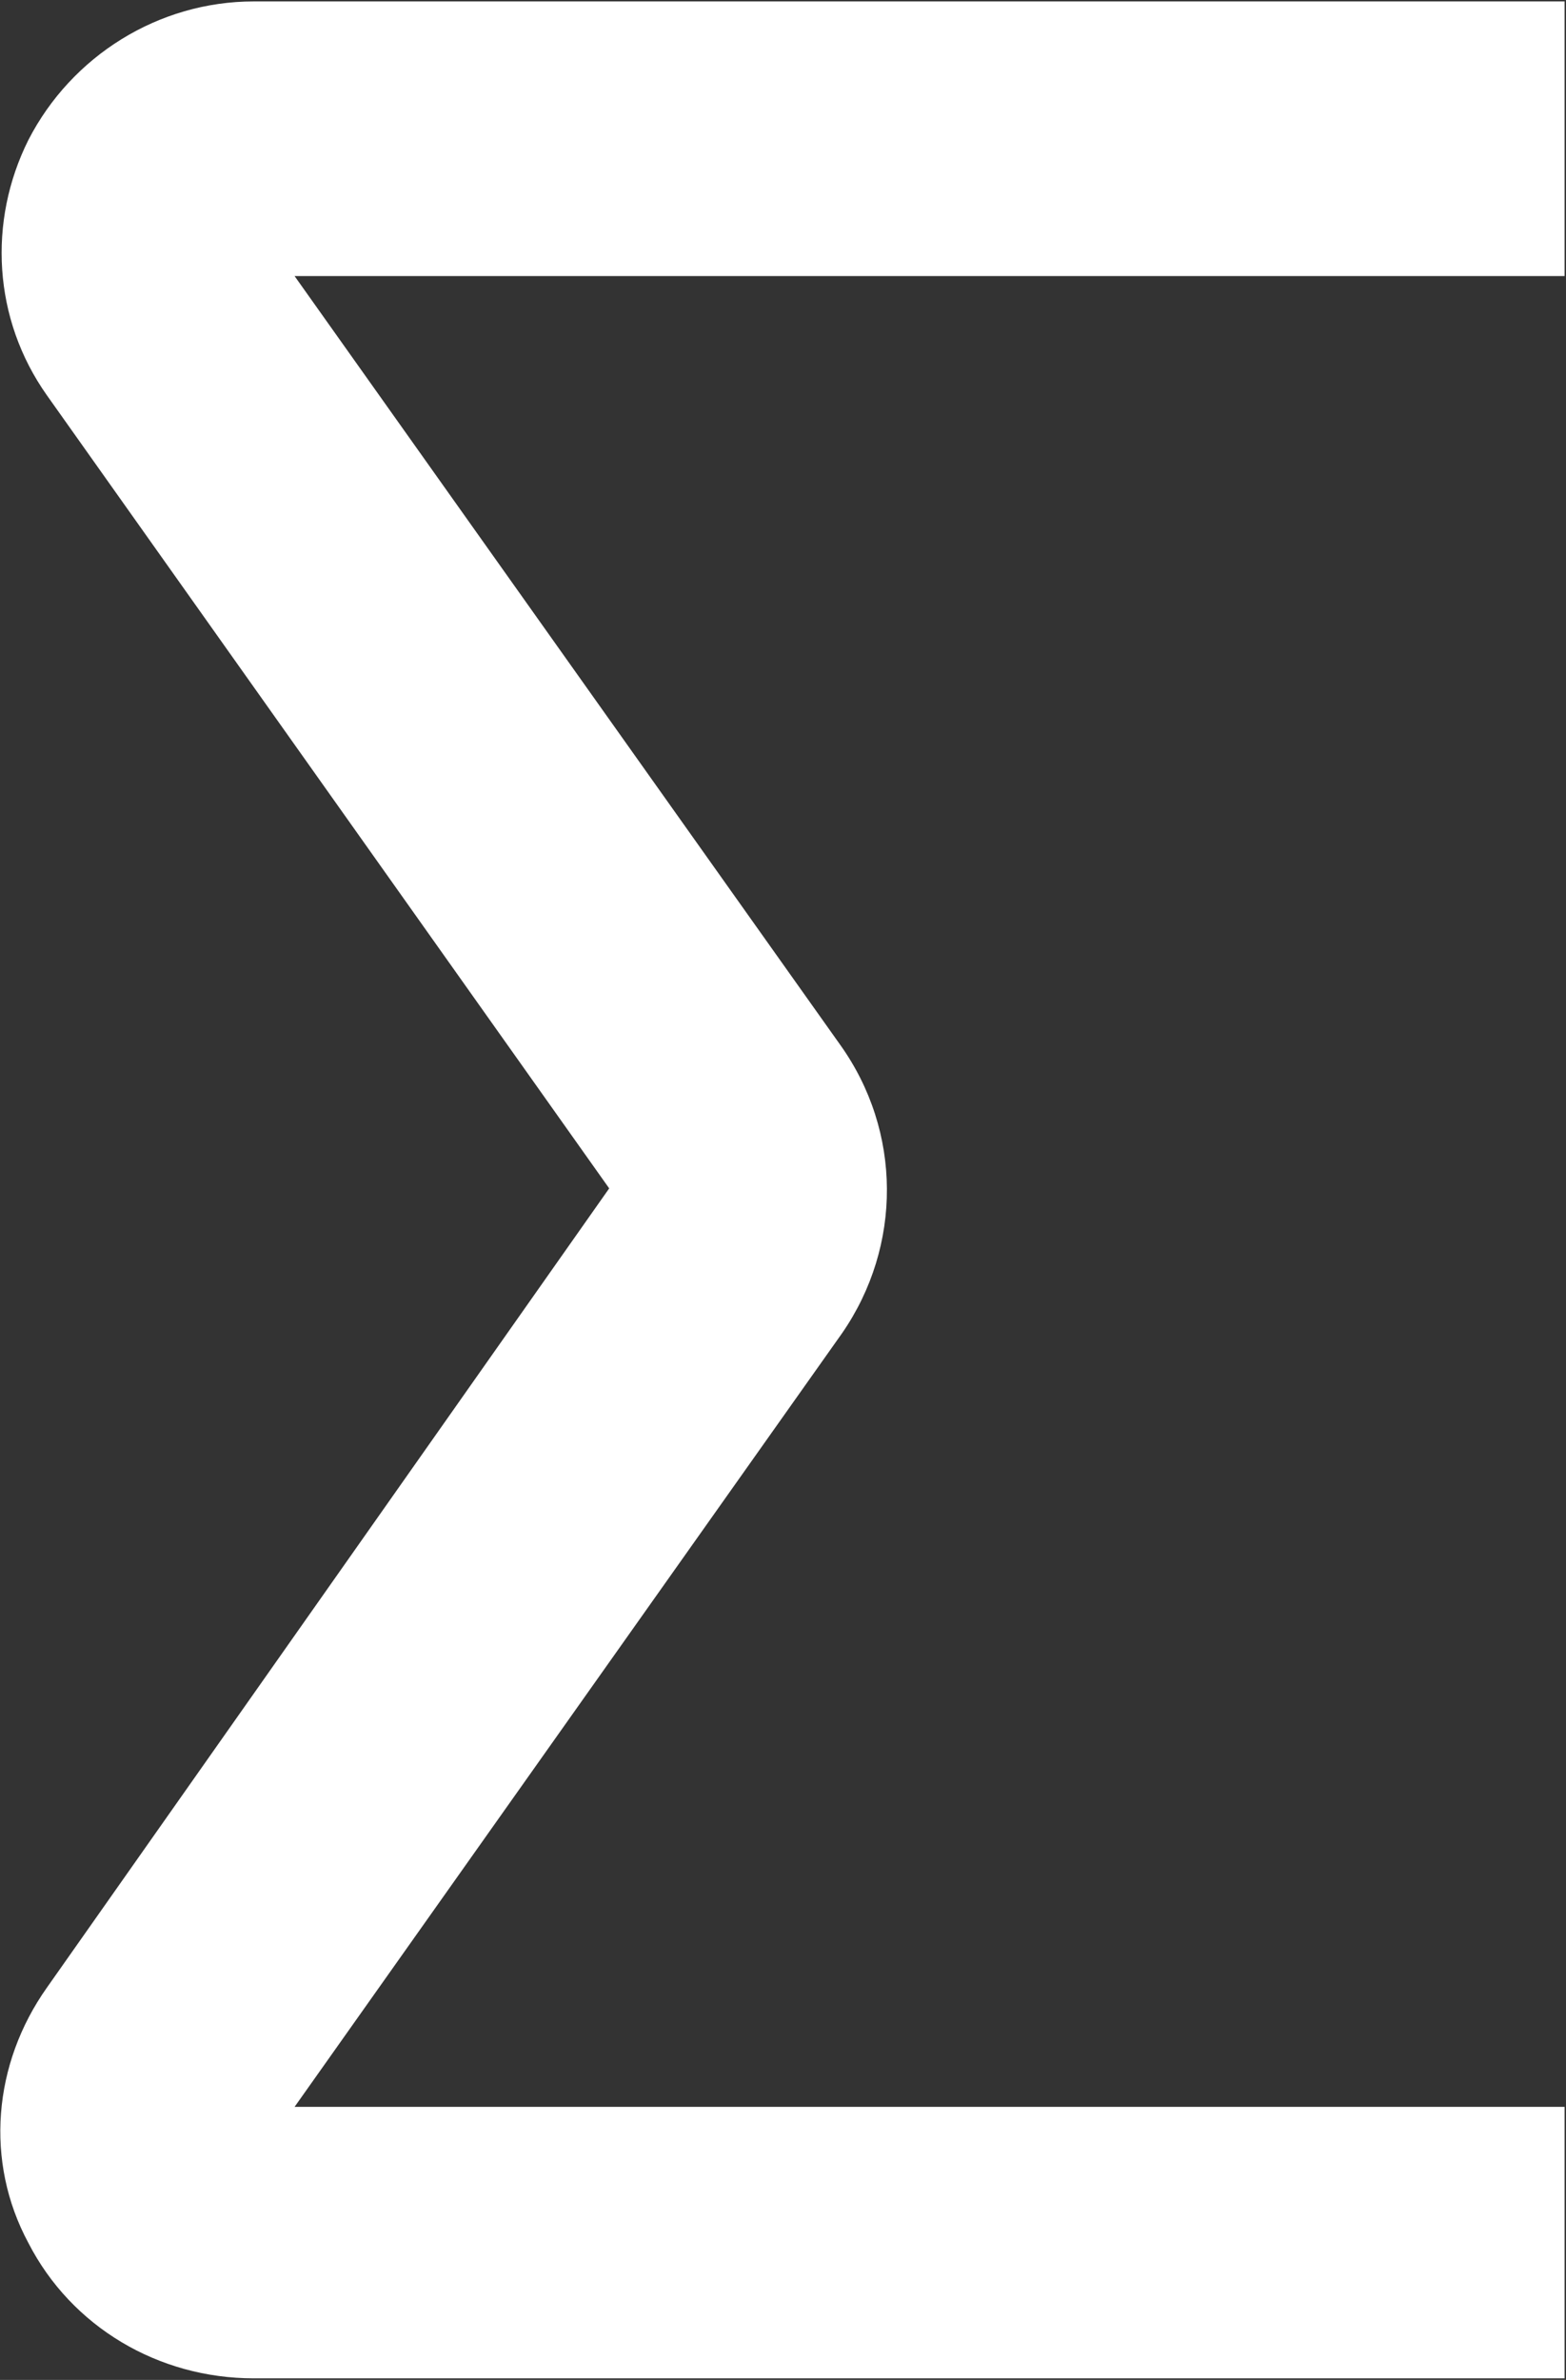
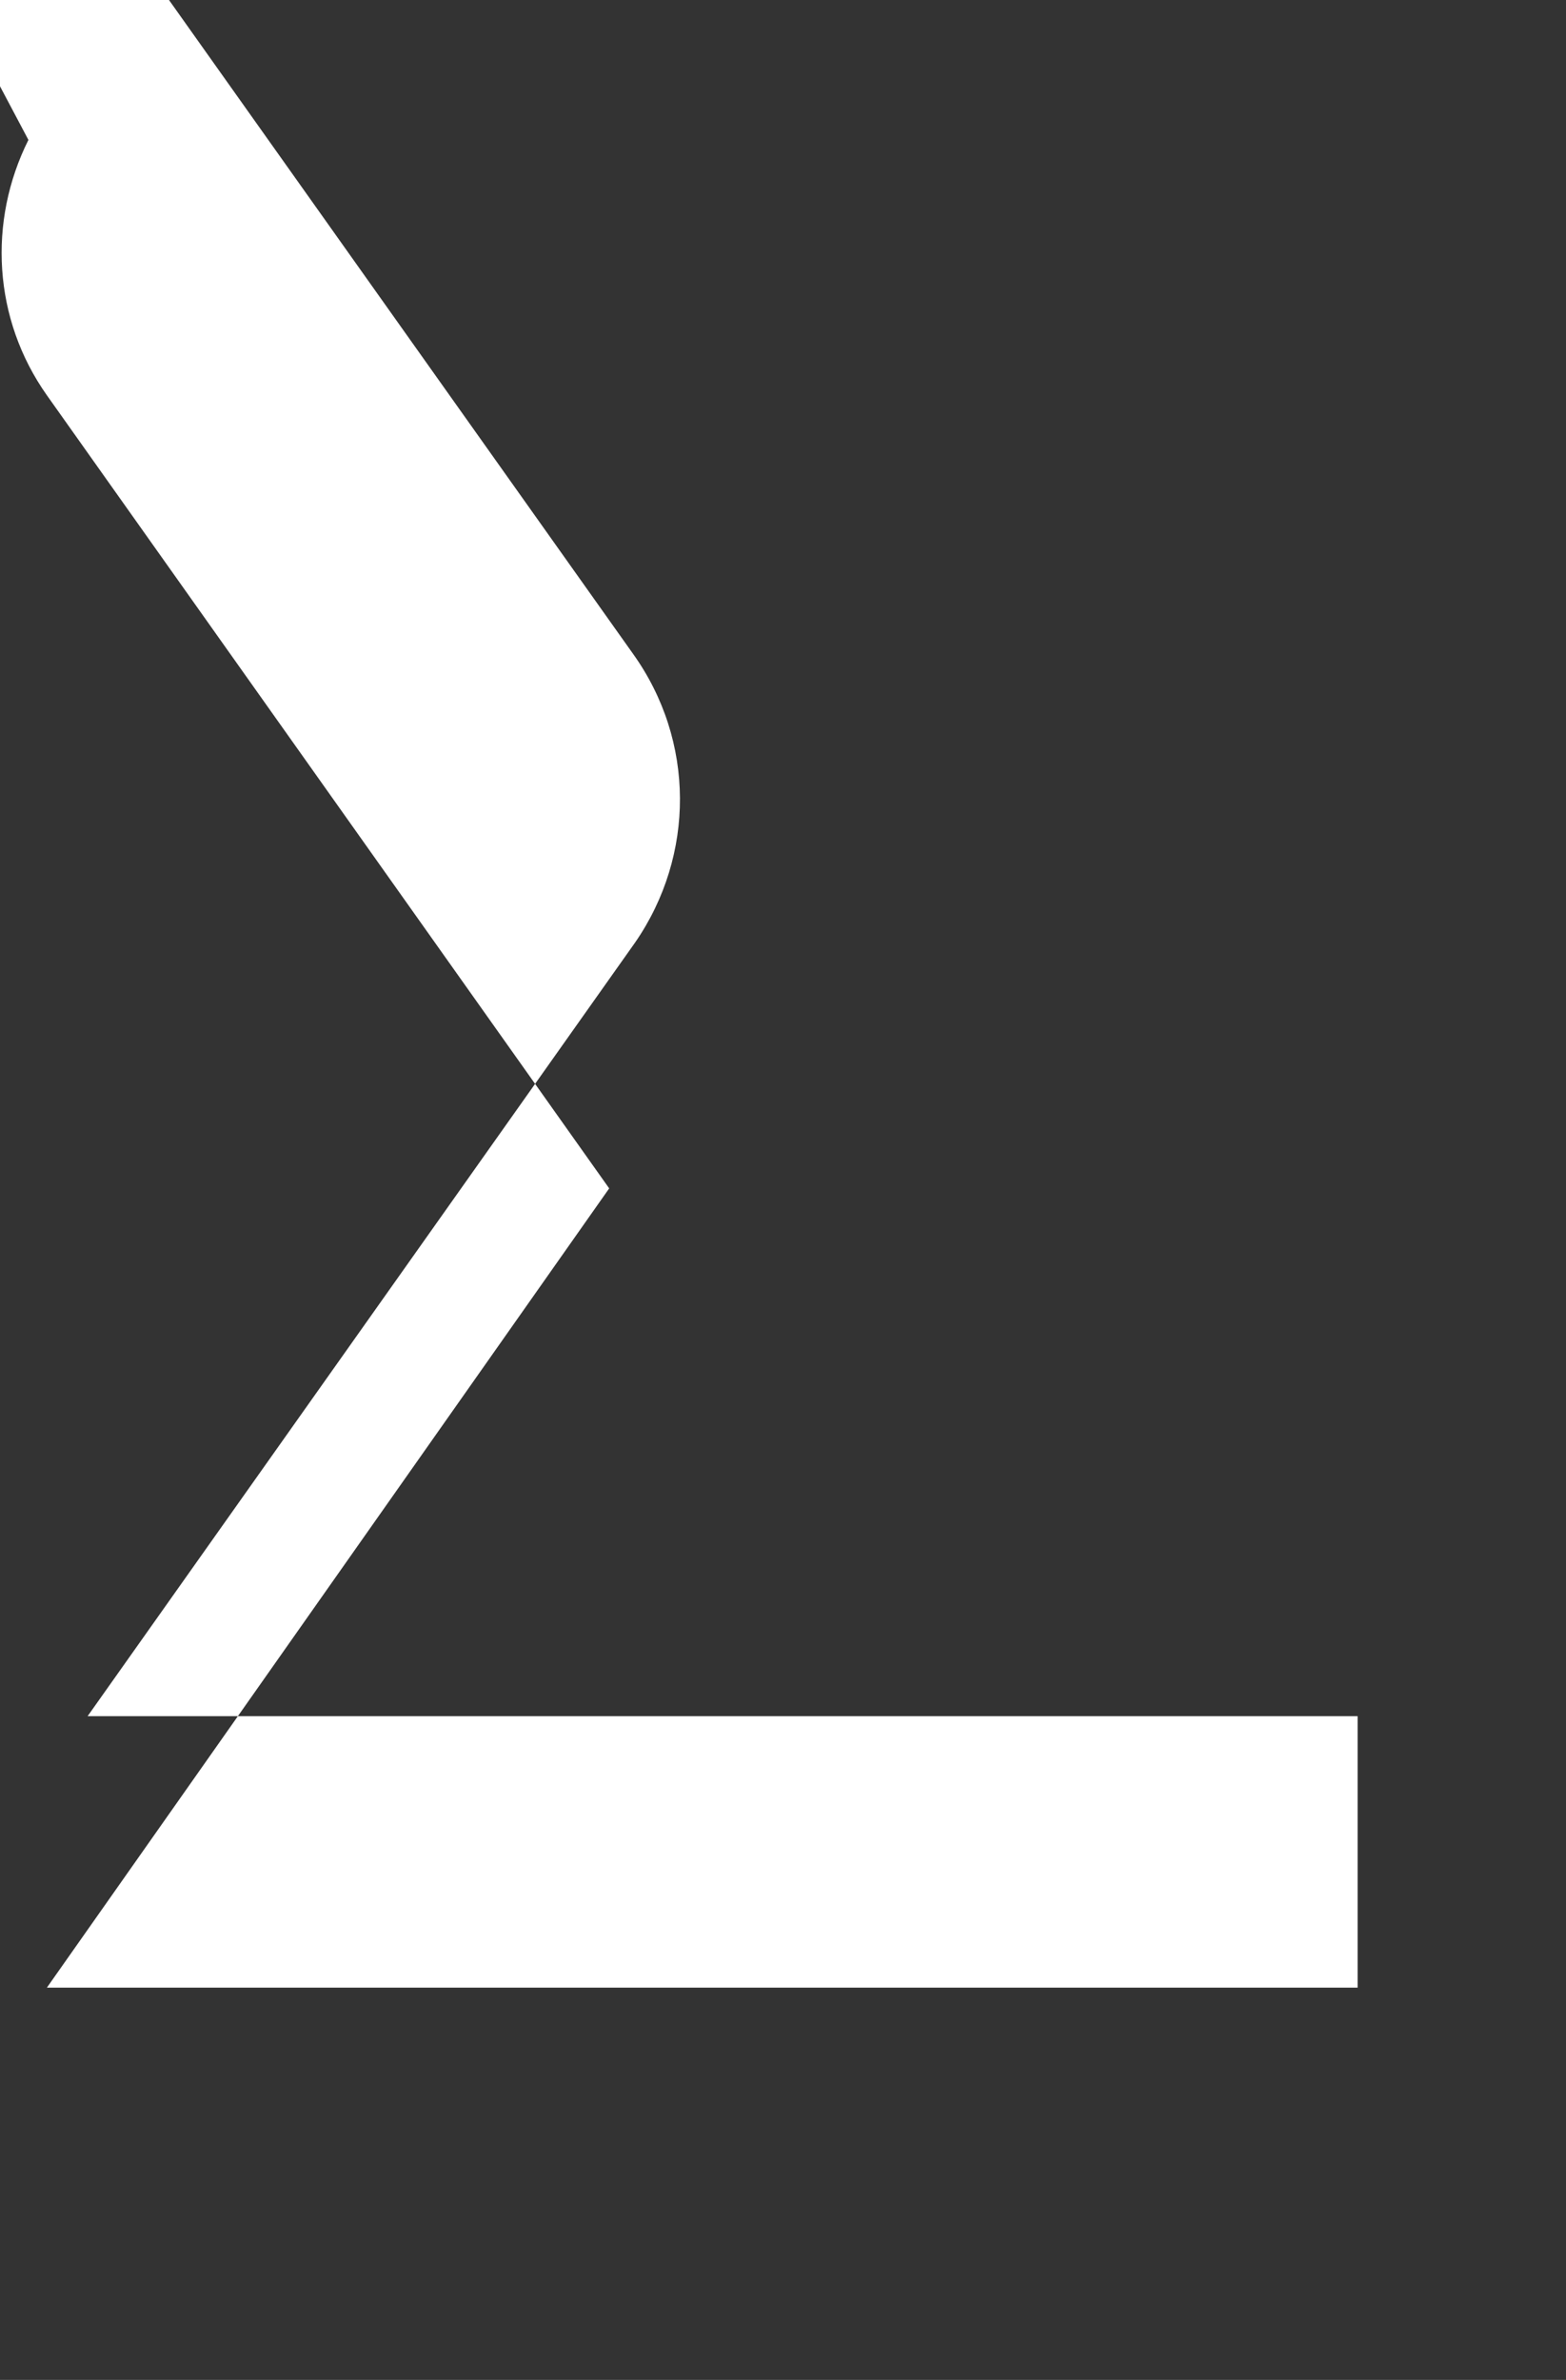
<svg xmlns="http://www.w3.org/2000/svg" version="1.2" viewBox="0 0 992 1507" width="992" height="1507">
  <rect x="0" y="0" width="992" height="1507" fill="#333333" stroke="none" />
  <title>SLS_BIG copy-svg-svg</title>
  <style>
		.s0 { fill: #ffffff } 
	</style>
  <g id="Clip-Path: Clip-Path: Page 1">
    <g id="Clip-Path: Page 1">
      <g id="Page 1">
-         <path id="Path 17" fill-rule="evenodd" class="s0" d="m18 88.6c-25.8 51.6-22.4 113.5 11.7 161.7l356.2 502.2-356.2 506.1c-34.1 48.2-39.5 110.1-11.7 161.7 27.3 53.1 82.3 85.7 142.8 85.7h830.3v-171.9h-804.5l346.9-490c38-55.1 38-127.7-1.4-182.7l-345.5-486.6h804.5v-173.9h-830.3c-60.5 0-115.5 34.6-142.8 87.7z" />
+         <path id="Path 17" fill-rule="evenodd" class="s0" d="m18 88.6c-25.8 51.6-22.4 113.5 11.7 161.7l356.2 502.2-356.2 506.1h830.3v-171.9h-804.5l346.9-490c38-55.1 38-127.7-1.4-182.7l-345.5-486.6h804.5v-173.9h-830.3c-60.5 0-115.5 34.6-142.8 87.7z" />
      </g>
    </g>
  </g>
</svg>